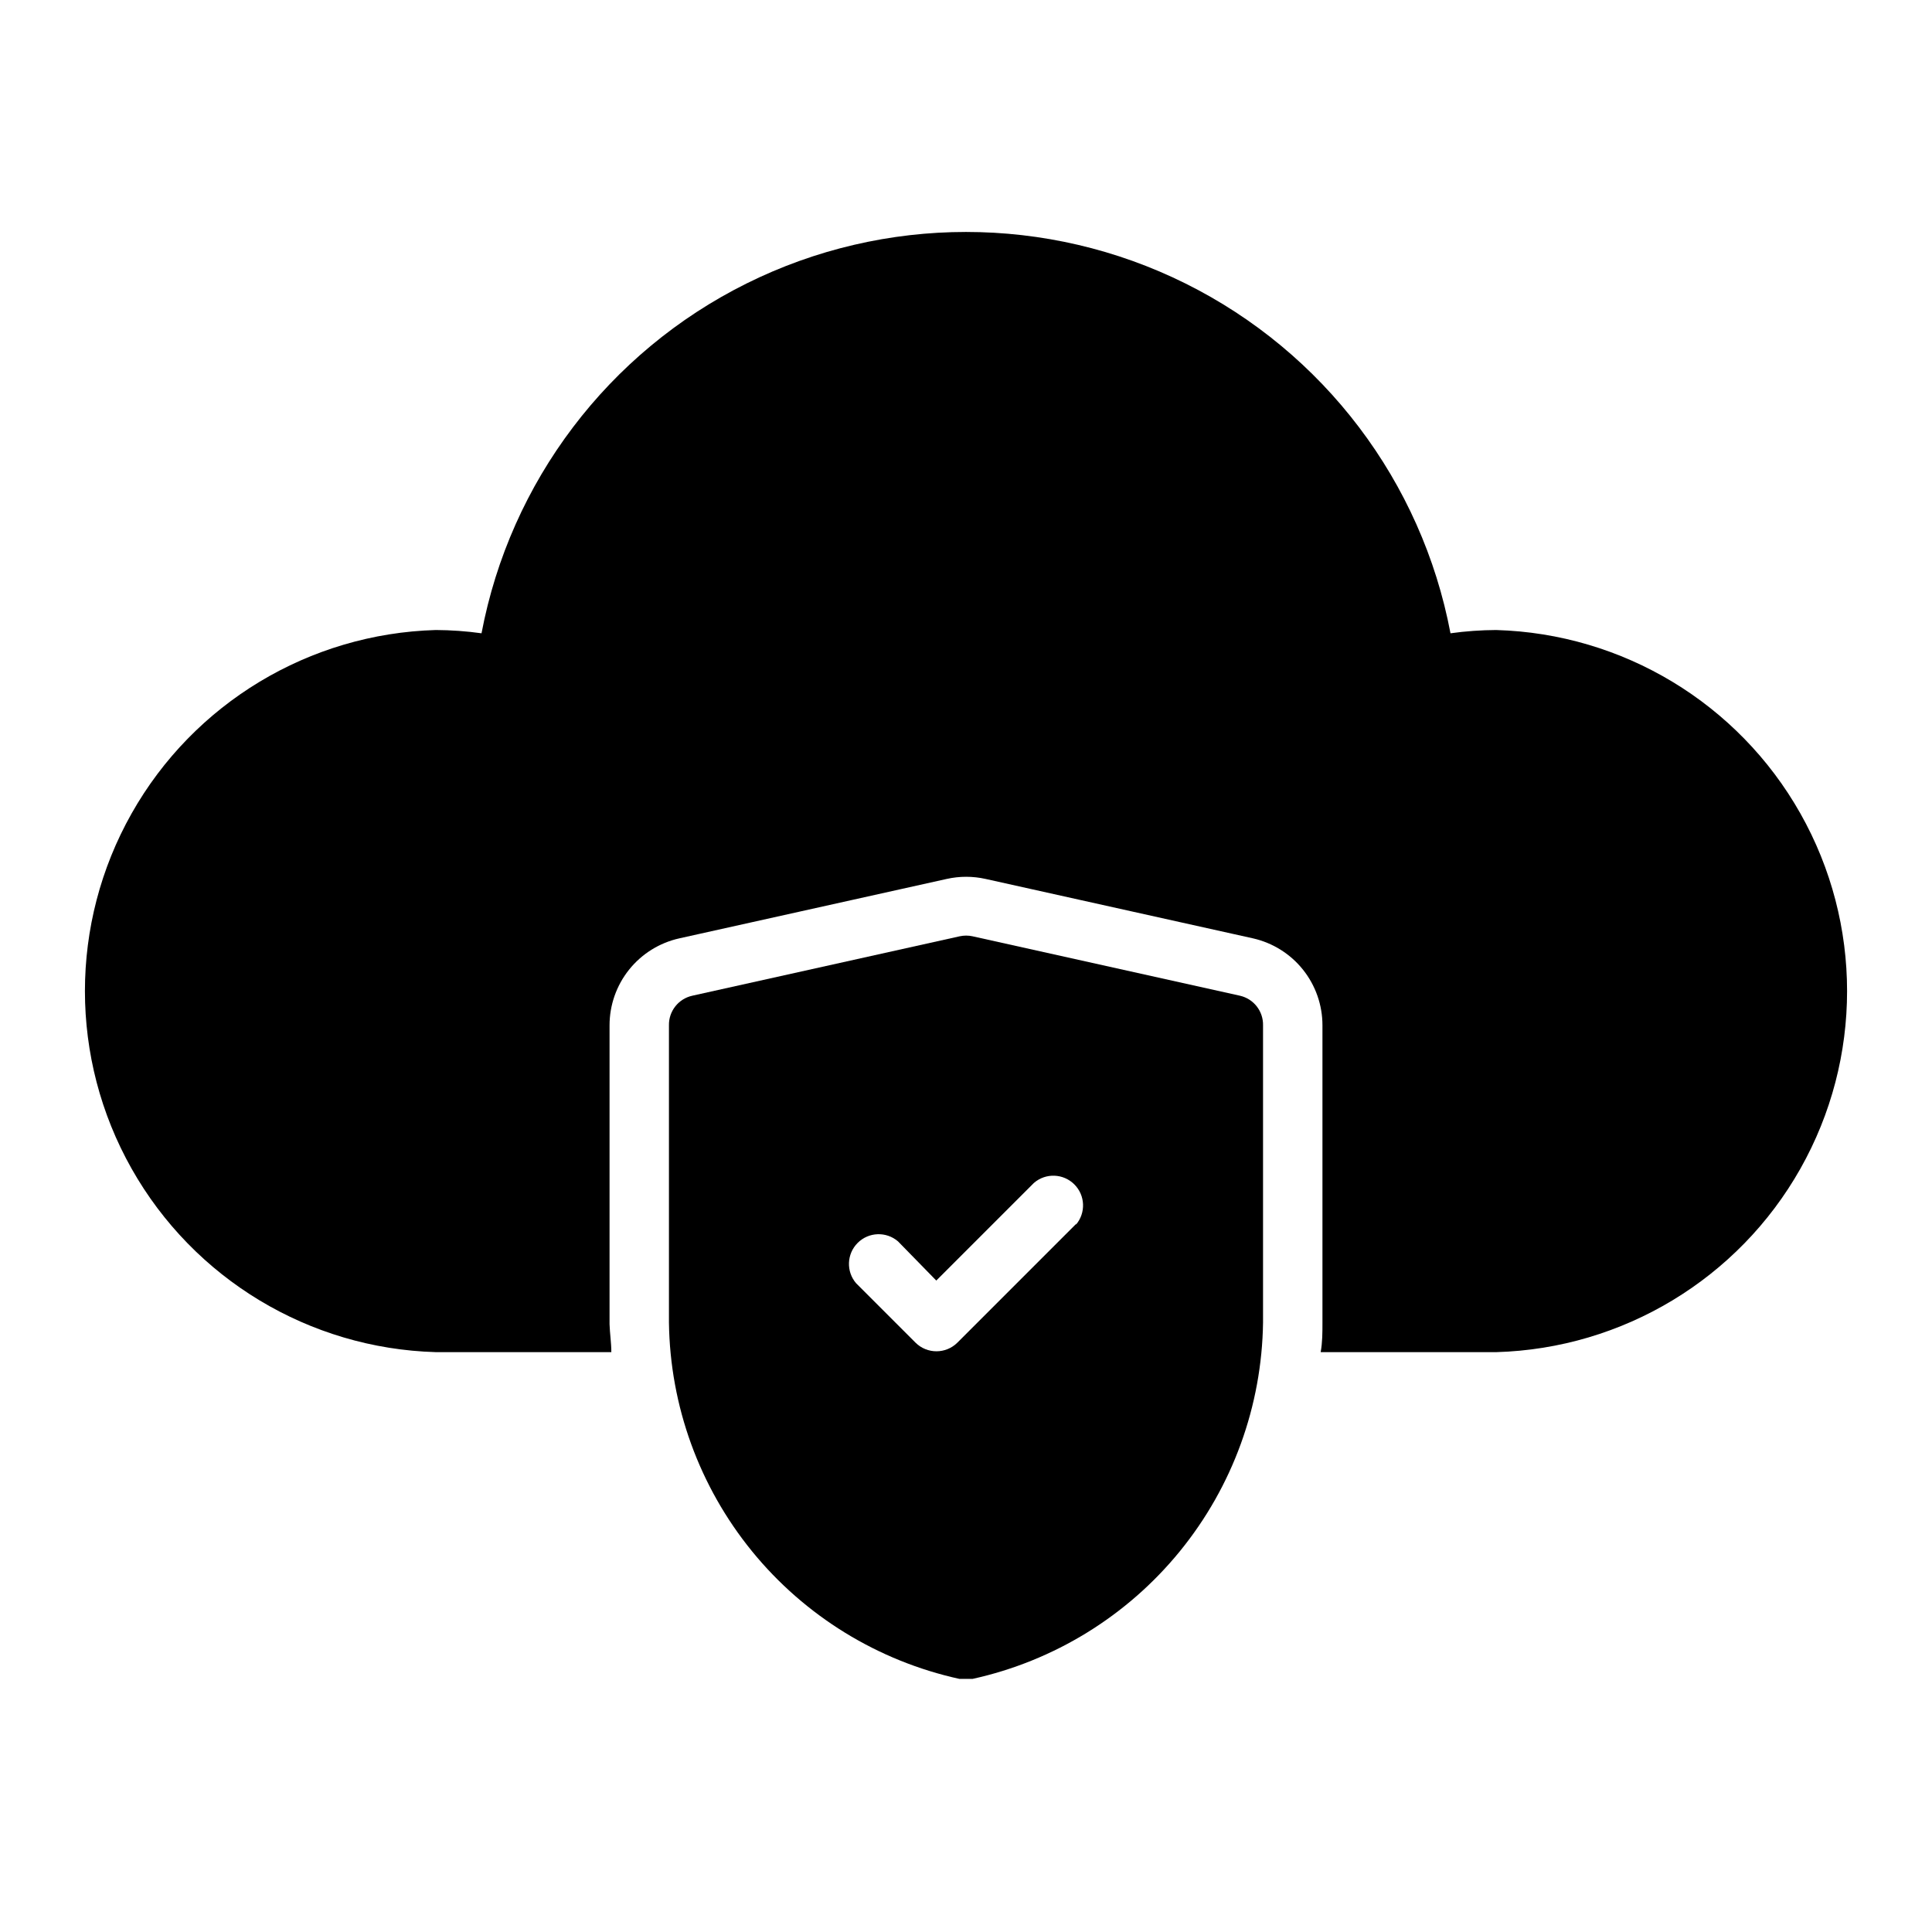
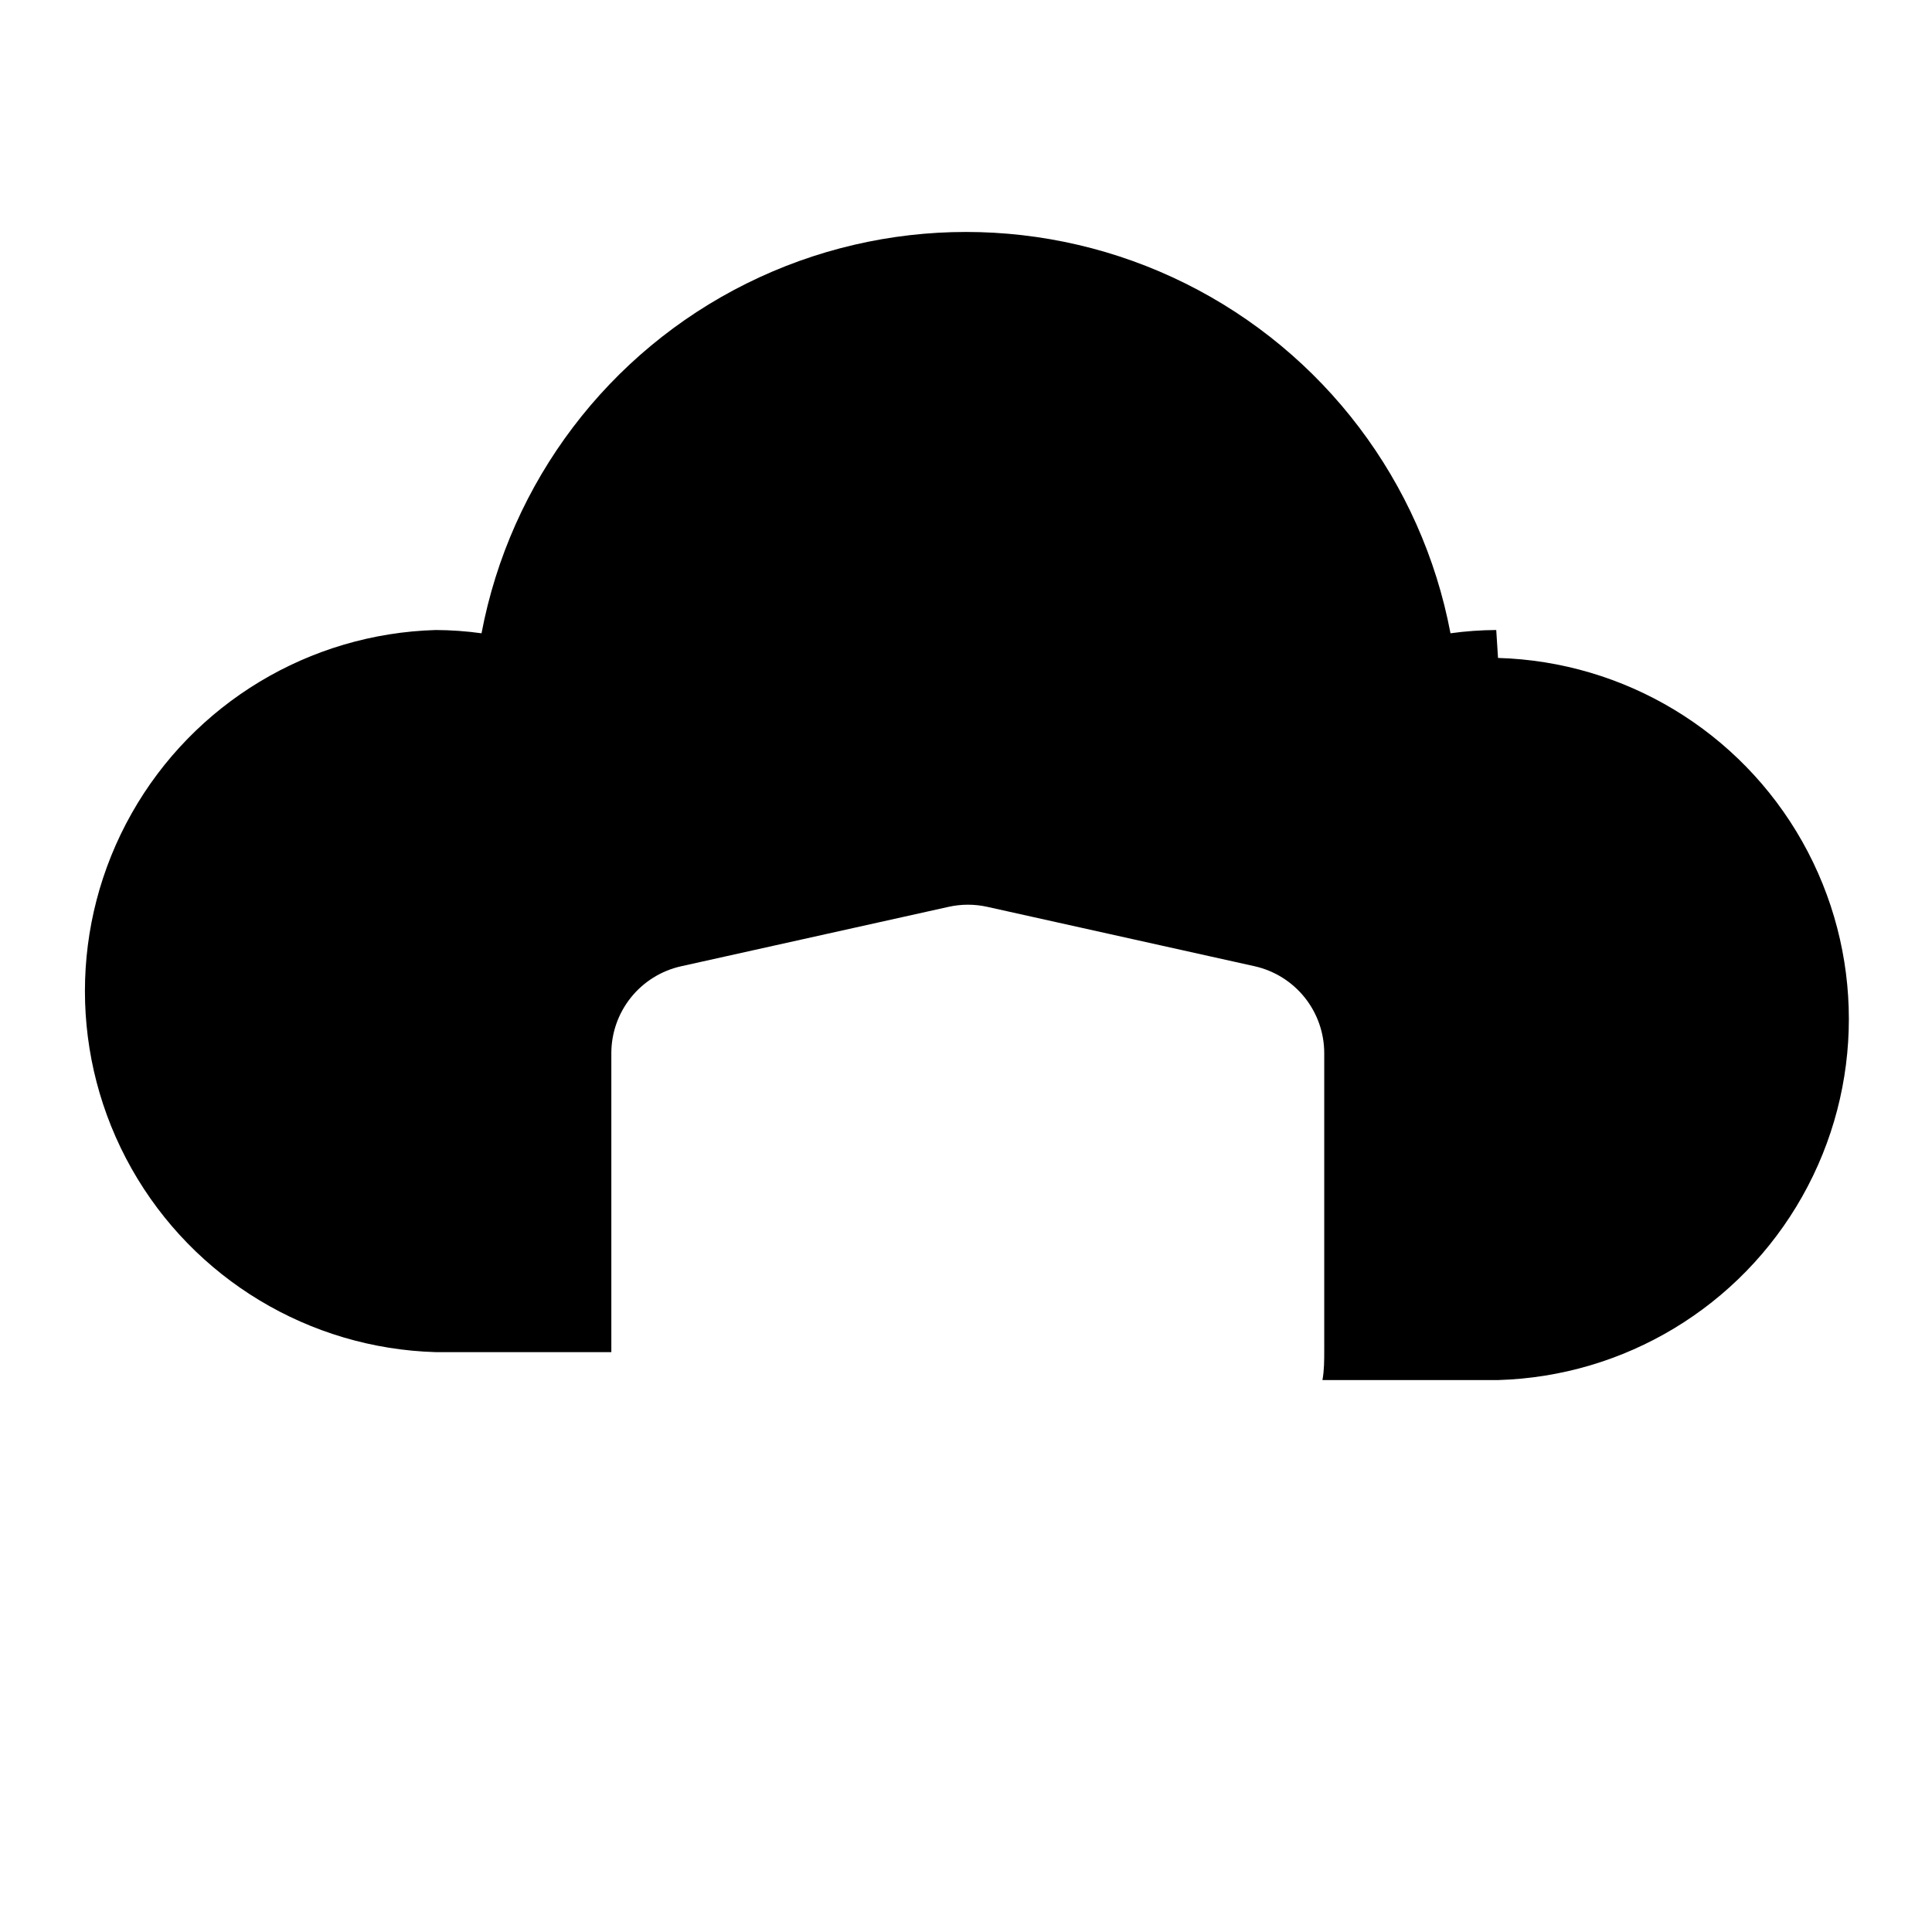
<svg xmlns="http://www.w3.org/2000/svg" fill="#000000" width="800px" height="800px" version="1.1" viewBox="144 144 512 512">
  <g>
-     <path d="m540.52 310.96c-4.059 0.02-8.105 0.309-12.125 0.867-7.613-40.191-33.605-74.5-70.238-92.703-36.633-18.203-79.676-18.203-116.31 0s-62.625 52.512-70.238 92.703c-4.016-0.559-8.066-0.848-12.121-0.867-33.535 0.965-64.117 19.406-80.609 48.617-16.496 29.211-16.496 64.926 0 94.137 16.492 29.211 47.074 47.652 80.609 48.617h46.523c0-2.441-0.395-4.961-0.473-7.398v-79.195c-0.004-5.375 1.828-10.59 5.191-14.785 3.363-4.195 8.059-7.113 13.309-8.281l70.848-15.742c3.394-0.762 6.914-0.762 10.312 0l70.848 15.742c5.234 1.184 9.91 4.109 13.258 8.301 3.348 4.191 5.168 9.402 5.16 14.766v78.719c0 2.676 0 5.273-0.473 7.871h46.523l0.004 0.004c33.531-0.965 64.113-19.406 80.605-48.617 16.496-29.211 16.496-64.926 0-94.137-16.492-29.211-47.074-47.652-80.605-48.617z" />
-     <path d="m472.58 407.87-70.848-15.742v-0.004c-1.113-0.242-2.269-0.242-3.387 0l-70.848 15.742v0.004c-3.691 0.793-6.301 4.094-6.219 7.871v78.719c0.285 22.125 8.051 43.504 22.027 60.656 13.98 17.148 33.352 29.066 54.961 33.809h3.465c21.605-4.754 40.969-16.676 54.945-33.824 13.977-17.148 21.742-38.52 22.043-60.641v-78.719c0.09-3.75-2.477-7.047-6.141-7.871zm-43.375 60.457-31.488 31.488c-3.07 3.051-8.027 3.051-11.098 0l-15.746-15.746c-2.672-3.121-2.492-7.777 0.414-10.684 2.906-2.91 7.562-3.09 10.688-0.414l10.152 10.391 25.898-25.898h0.004c3.121-2.676 7.777-2.496 10.684 0.414 2.91 2.906 3.09 7.562 0.414 10.684z" />
+     <path d="m540.52 310.96c-4.059 0.02-8.105 0.309-12.125 0.867-7.613-40.191-33.605-74.5-70.238-92.703-36.633-18.203-79.676-18.203-116.31 0s-62.625 52.512-70.238 92.703c-4.016-0.559-8.066-0.848-12.121-0.867-33.535 0.965-64.117 19.406-80.609 48.617-16.496 29.211-16.496 64.926 0 94.137 16.492 29.211 47.074 47.652 80.609 48.617h46.523v-79.195c-0.004-5.375 1.828-10.59 5.191-14.785 3.363-4.195 8.059-7.113 13.309-8.281l70.848-15.742c3.394-0.762 6.914-0.762 10.312 0l70.848 15.742c5.234 1.184 9.91 4.109 13.258 8.301 3.348 4.191 5.168 9.402 5.16 14.766v78.719c0 2.676 0 5.273-0.473 7.871h46.523l0.004 0.004c33.531-0.965 64.113-19.406 80.605-48.617 16.496-29.211 16.496-64.926 0-94.137-16.492-29.211-47.074-47.652-80.605-48.617z" />
  </g>
</svg>